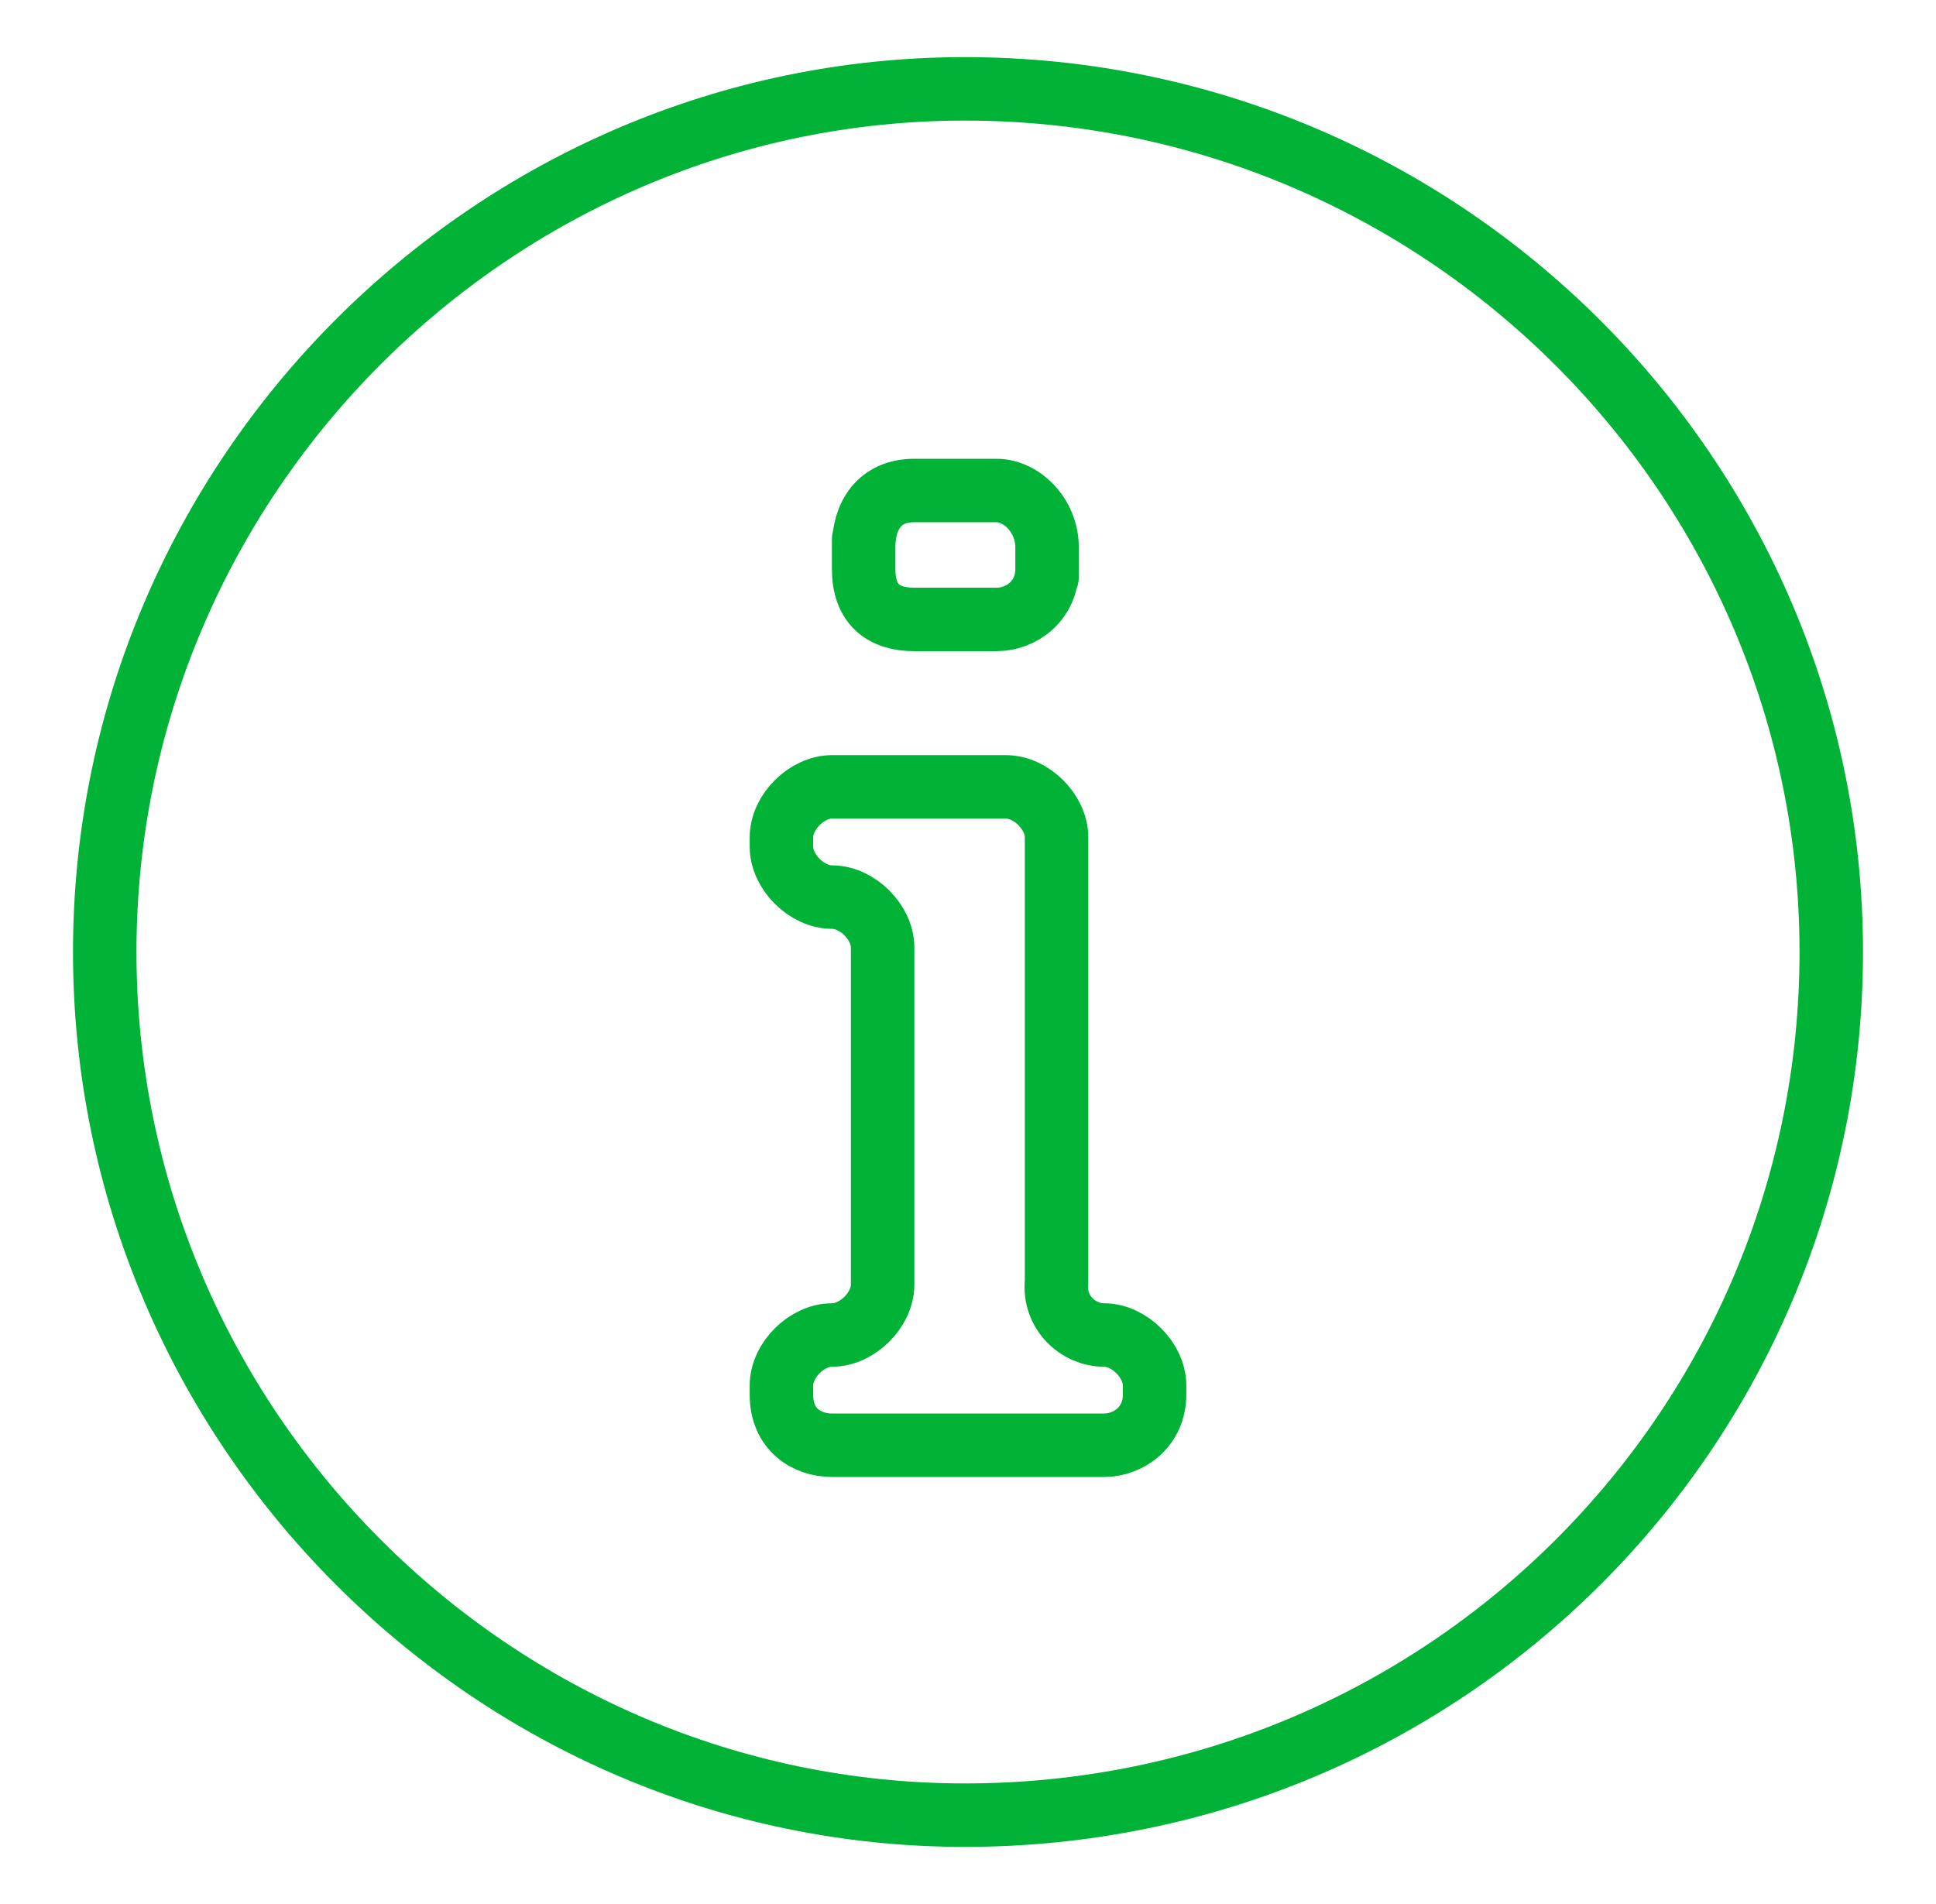
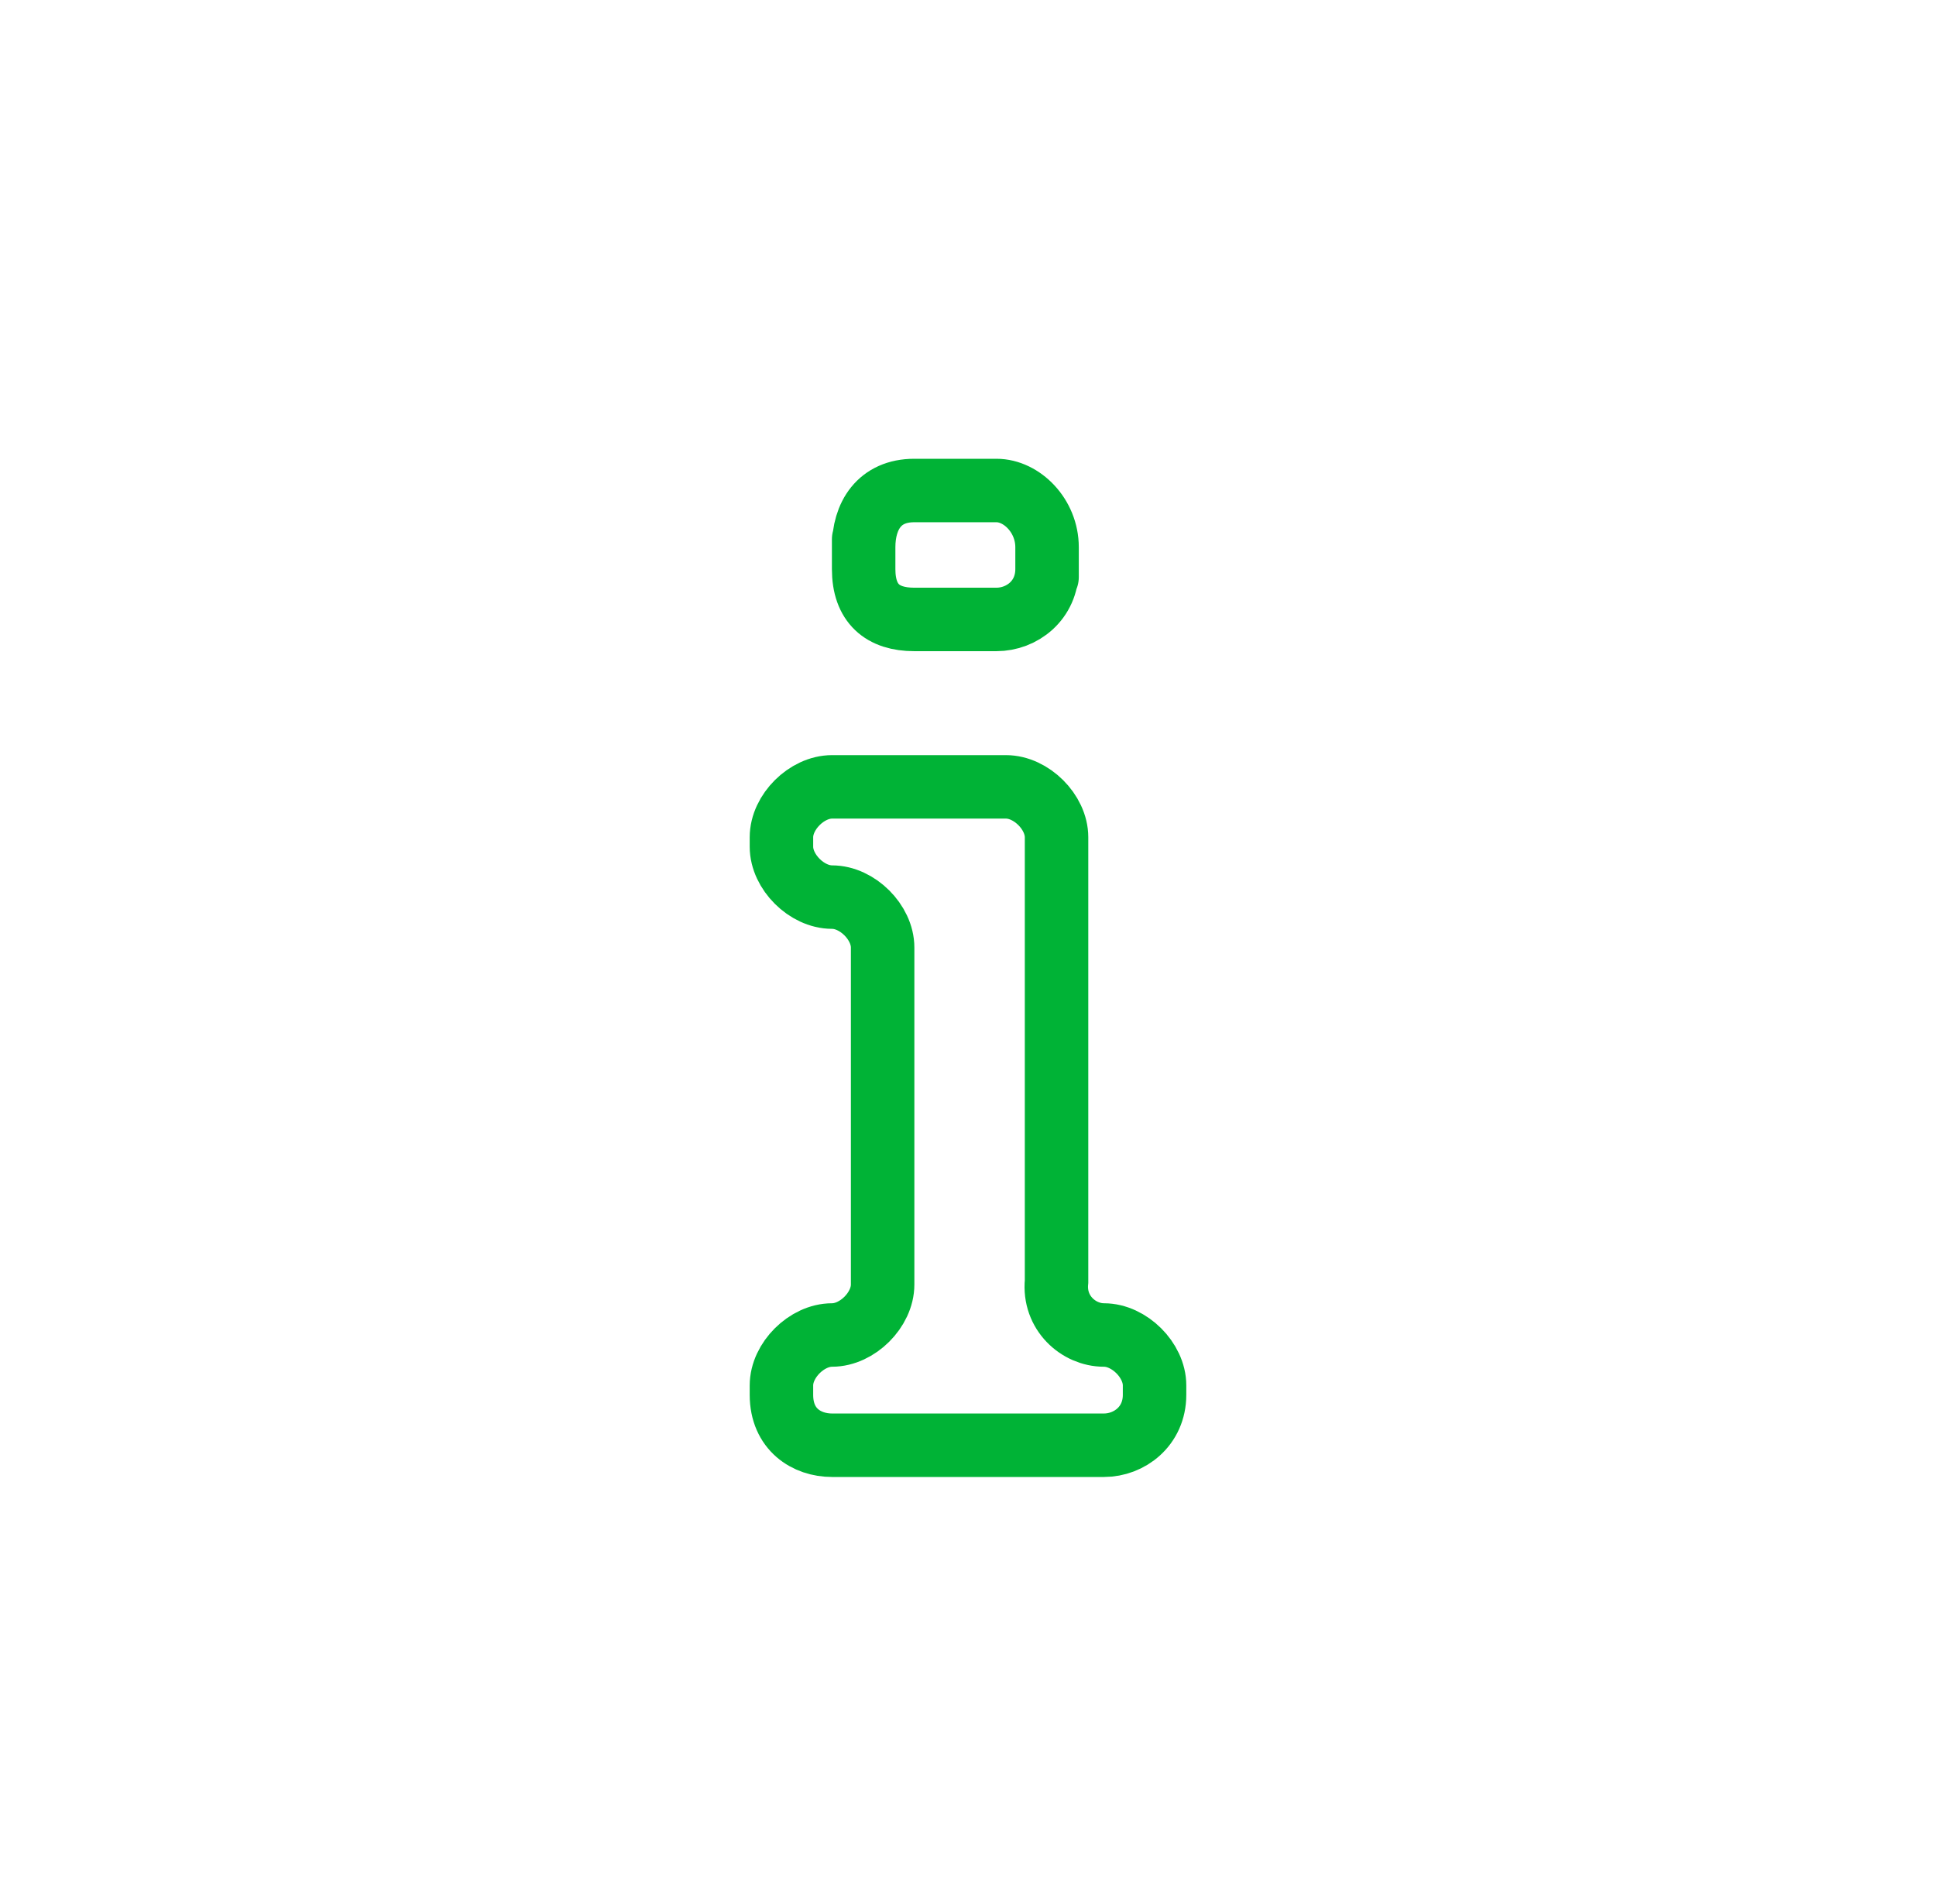
<svg xmlns="http://www.w3.org/2000/svg" width="61" height="60" viewBox="0 0 61 60" fill="none">
-   <path d="M30.4 2.8C15.555 2.8 3.3 15.01 3.3 30C3.3 44.99 15.555 57.2 30.4 57.2C45.545 57.2 57.7 44.99 57.7 30C57.7 15.01 45.445 2.8 30.4 2.8Z" stroke="#00B336" stroke-width="2" stroke-miterlimit="10" stroke-linecap="round" />
  <path d="M34.784 42.069C35.581 42.069 36.378 42.863 36.378 43.657C36.378 43.955 36.378 43.955 36.378 43.955C36.378 44.947 35.581 45.543 34.784 45.543C26.216 45.543 26.216 45.543 26.216 45.543C25.419 45.543 24.622 45.047 24.622 43.955C24.622 43.657 24.622 43.657 24.622 43.657C24.622 42.863 25.419 42.069 26.216 42.069C27.013 42.069 27.81 41.275 27.81 40.48C27.81 29.858 27.81 29.858 27.81 29.858C27.81 29.064 27.013 28.27 26.216 28.27C25.419 28.27 24.622 27.476 24.622 26.682C24.622 26.384 24.622 26.384 24.622 26.384C24.622 25.59 25.419 24.796 26.216 24.796C31.696 24.796 31.696 24.796 31.696 24.796C32.493 24.796 33.29 25.59 33.29 26.384C33.29 40.381 33.29 40.381 33.29 40.381C33.19 41.374 33.987 42.069 34.784 42.069ZM32.991 17.244C32.991 18.832 32.991 17.932 32.991 17.932C32.991 18.925 32.194 19.52 31.397 19.52C28.806 19.52 28.806 19.52 28.806 19.52C27.81 19.52 27.212 19.024 27.212 17.932C27.212 16.344 27.212 17.244 27.212 17.244C27.212 16.251 27.71 15.457 28.806 15.457C31.397 15.457 31.397 15.457 31.397 15.457C32.194 15.457 32.991 16.251 32.991 17.244Z" stroke="#00B336" stroke-width="2" stroke-miterlimit="10" stroke-linecap="round" />
</svg>